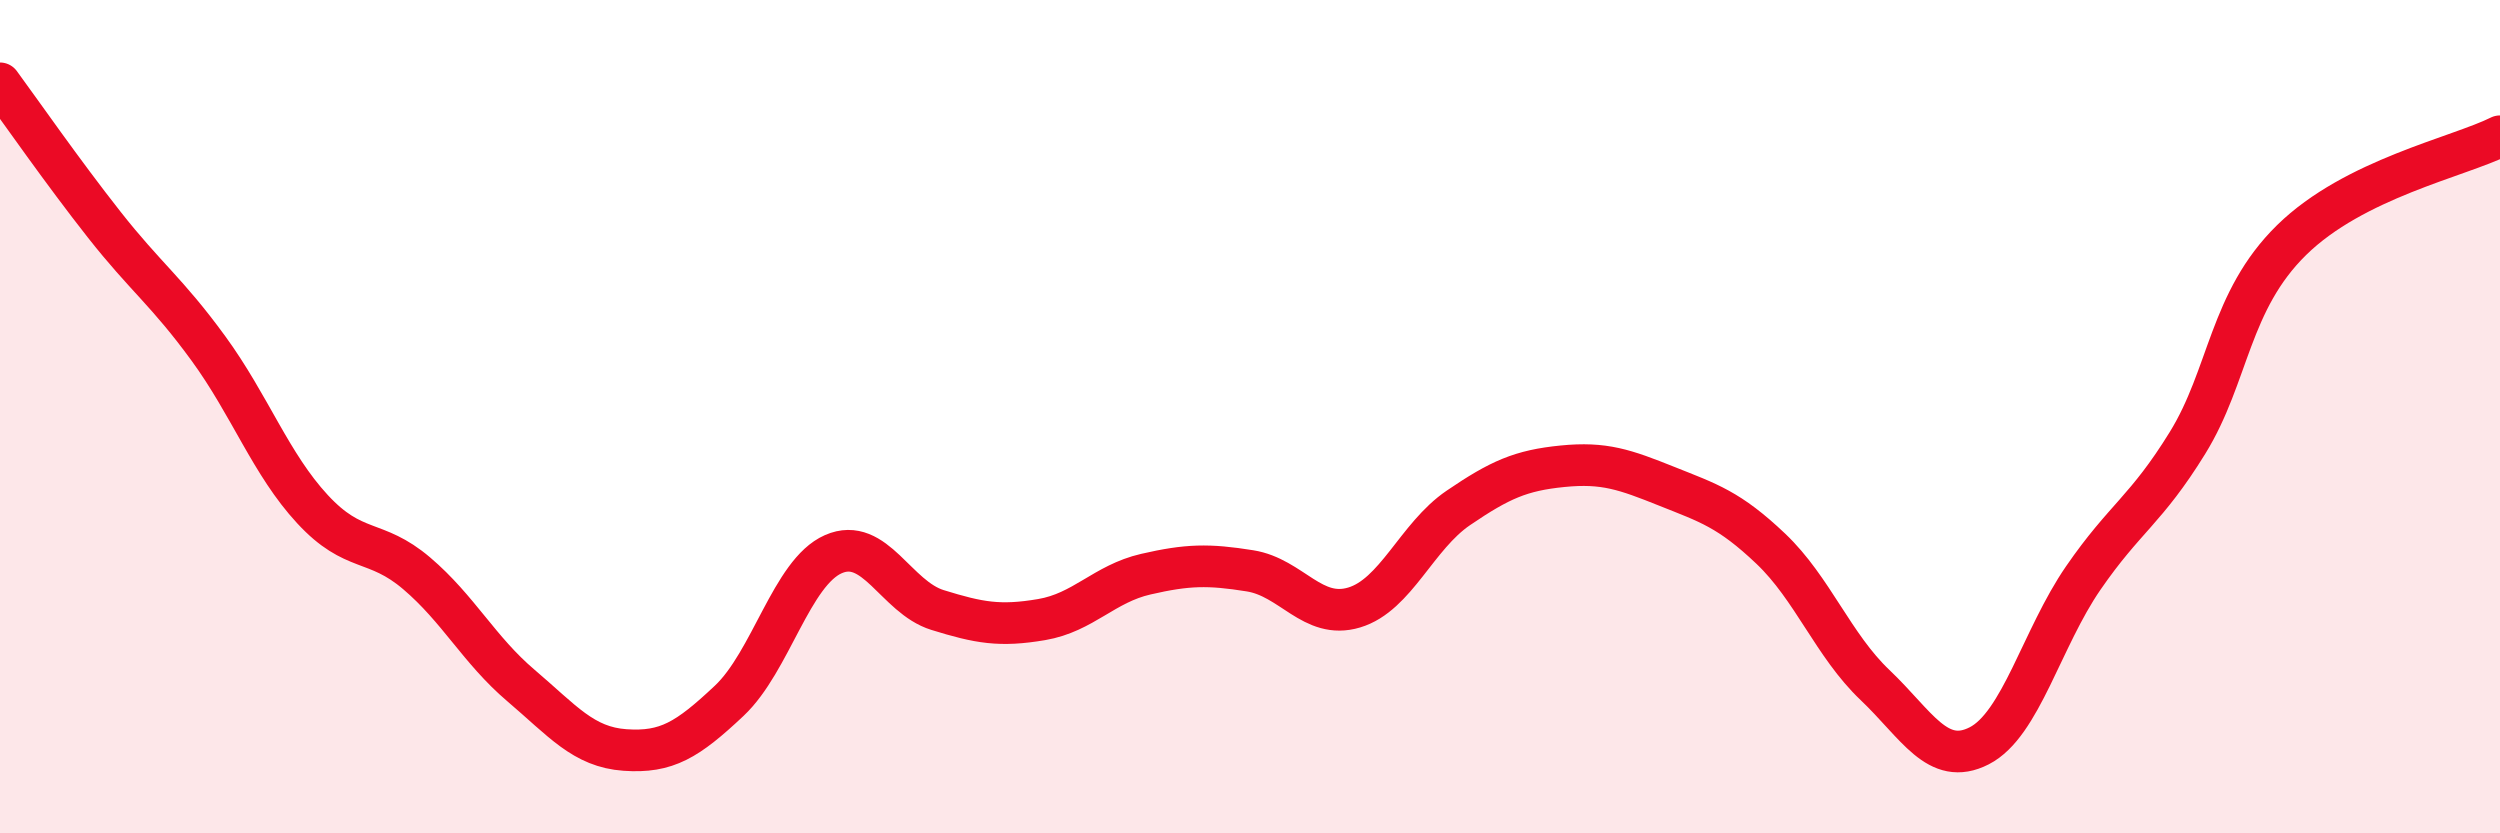
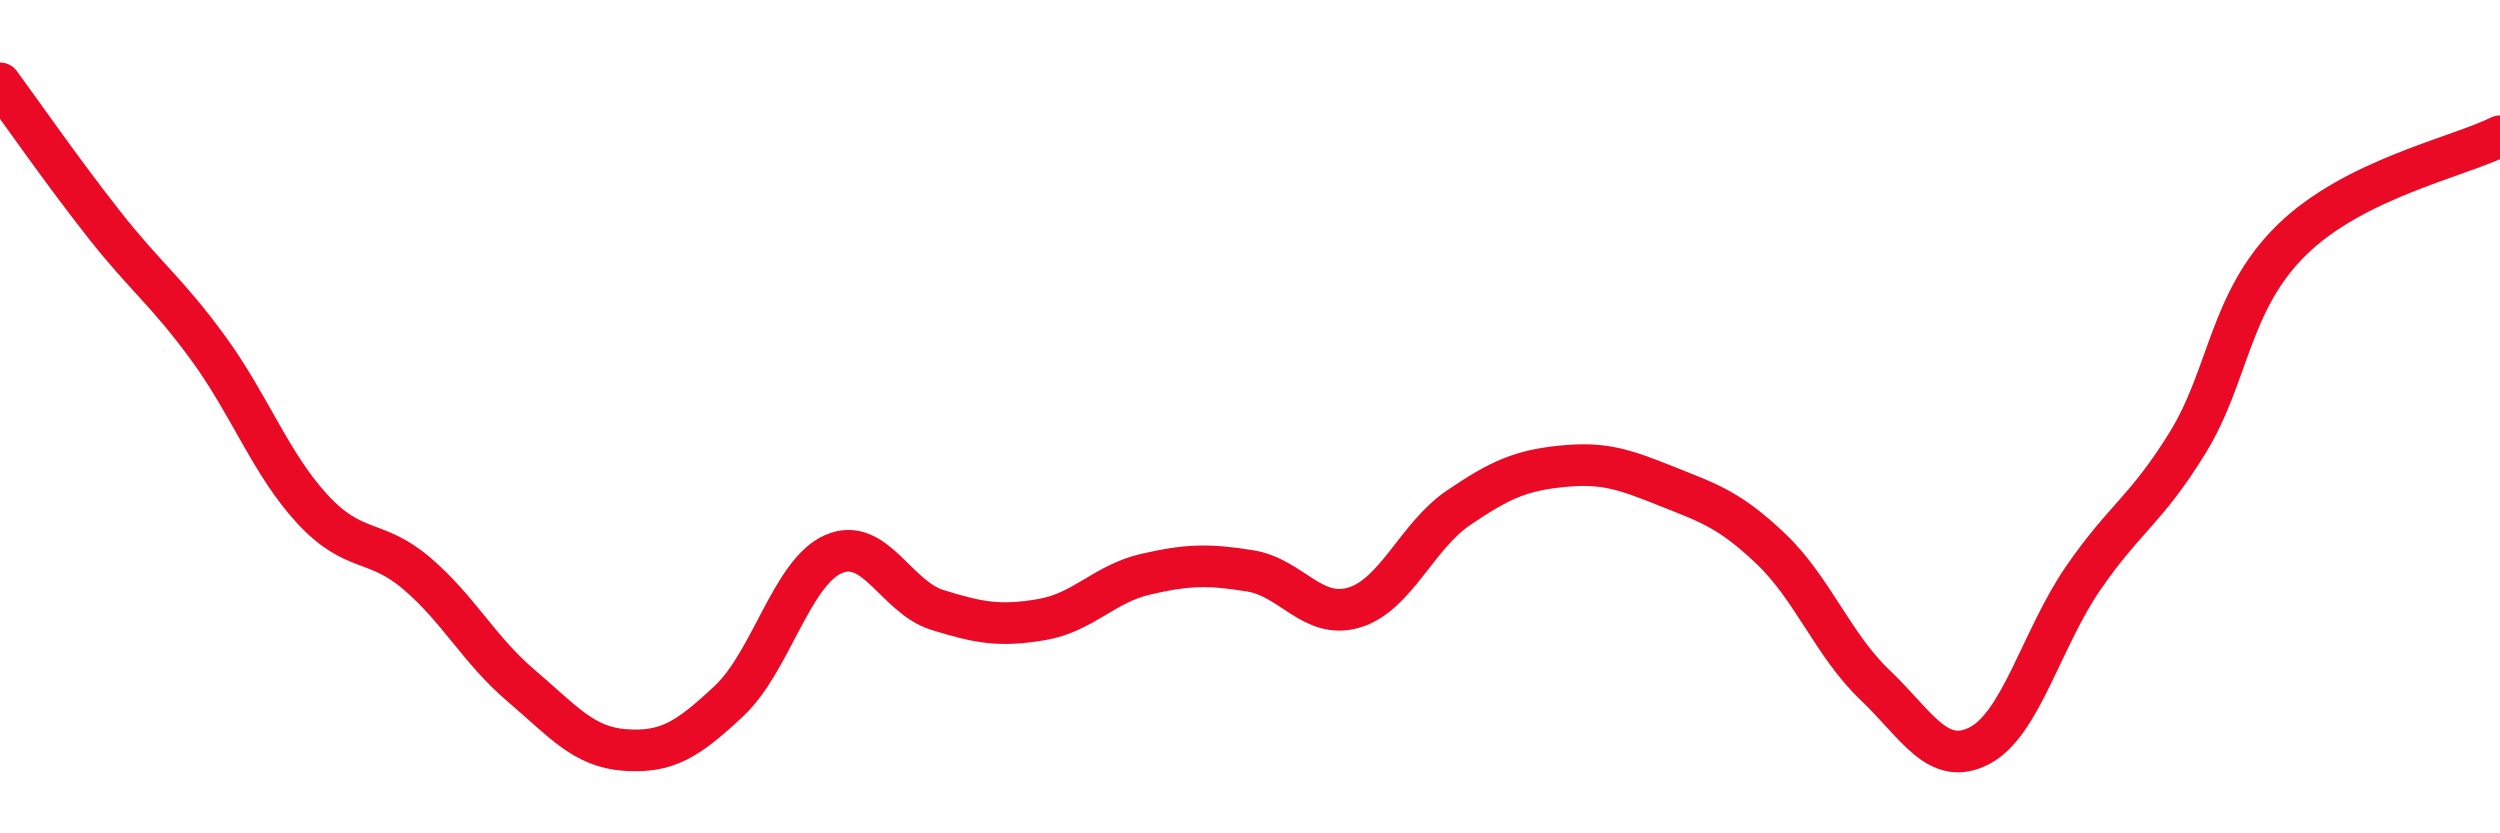
<svg xmlns="http://www.w3.org/2000/svg" width="60" height="20" viewBox="0 0 60 20">
-   <path d="M 0,2 C 0.5,2.68 1.5,4.12 2.5,5.39 C 3.5,6.66 4,6.99 5,8.36 C 6,9.73 6.5,11.14 7.5,12.22 C 8.5,13.3 9,12.91 10,13.76 C 11,14.61 11.5,15.6 12.5,16.45 C 13.5,17.3 14,17.93 15,18 C 16,18.07 16.5,17.76 17.5,16.82 C 18.5,15.88 19,13.74 20,13.3 C 21,12.86 21.5,14.33 22.5,14.64 C 23.5,14.95 24,15.04 25,14.87 C 26,14.7 26.5,14.01 27.5,13.78 C 28.5,13.55 29,13.54 30,13.7 C 31,13.86 31.5,14.88 32.5,14.58 C 33.5,14.28 34,12.87 35,12.19 C 36,11.51 36.5,11.29 37.5,11.19 C 38.5,11.09 39,11.27 40,11.67 C 41,12.07 41.5,12.22 42.5,13.17 C 43.5,14.12 44,15.49 45,16.44 C 46,17.39 46.5,18.41 47.5,17.9 C 48.5,17.39 49,15.32 50,13.87 C 51,12.42 51.5,12.25 52.5,10.63 C 53.5,9.01 53.5,7.23 55,5.76 C 56.5,4.29 59,3.77 60,3.27L60 20L0 20Z" fill="#EB0A25" opacity="0.1" stroke-linecap="round" stroke-linejoin="round" />
  <path d="M 0,2 C 0.5,2.68 1.5,4.12 2.5,5.39 C 3.5,6.66 4,6.99 5,8.36 C 6,9.73 6.5,11.14 7.5,12.22 C 8.5,13.3 9,12.91 10,13.76 C 11,14.61 11.5,15.6 12.5,16.45 C 13.5,17.3 14,17.93 15,18 C 16,18.07 16.5,17.76 17.5,16.82 C 18.5,15.88 19,13.74 20,13.3 C 21,12.86 21.5,14.33 22.5,14.64 C 23.5,14.95 24,15.04 25,14.87 C 26,14.7 26.5,14.01 27.5,13.78 C 28.5,13.55 29,13.54 30,13.7 C 31,13.86 31.5,14.88 32.5,14.58 C 33.5,14.28 34,12.87 35,12.19 C 36,11.51 36.5,11.29 37.5,11.19 C 38.5,11.09 39,11.27 40,11.67 C 41,12.07 41.5,12.22 42.5,13.17 C 43.5,14.12 44,15.49 45,16.44 C 46,17.39 46.5,18.41 47.5,17.9 C 48.5,17.39 49,15.32 50,13.87 C 51,12.42 51.5,12.25 52.5,10.63 C 53.5,9.01 53.5,7.23 55,5.76 C 56.5,4.29 59,3.77 60,3.27" stroke="#EB0A25" stroke-width="1" fill="none" stroke-linecap="round" stroke-linejoin="round" />
</svg>